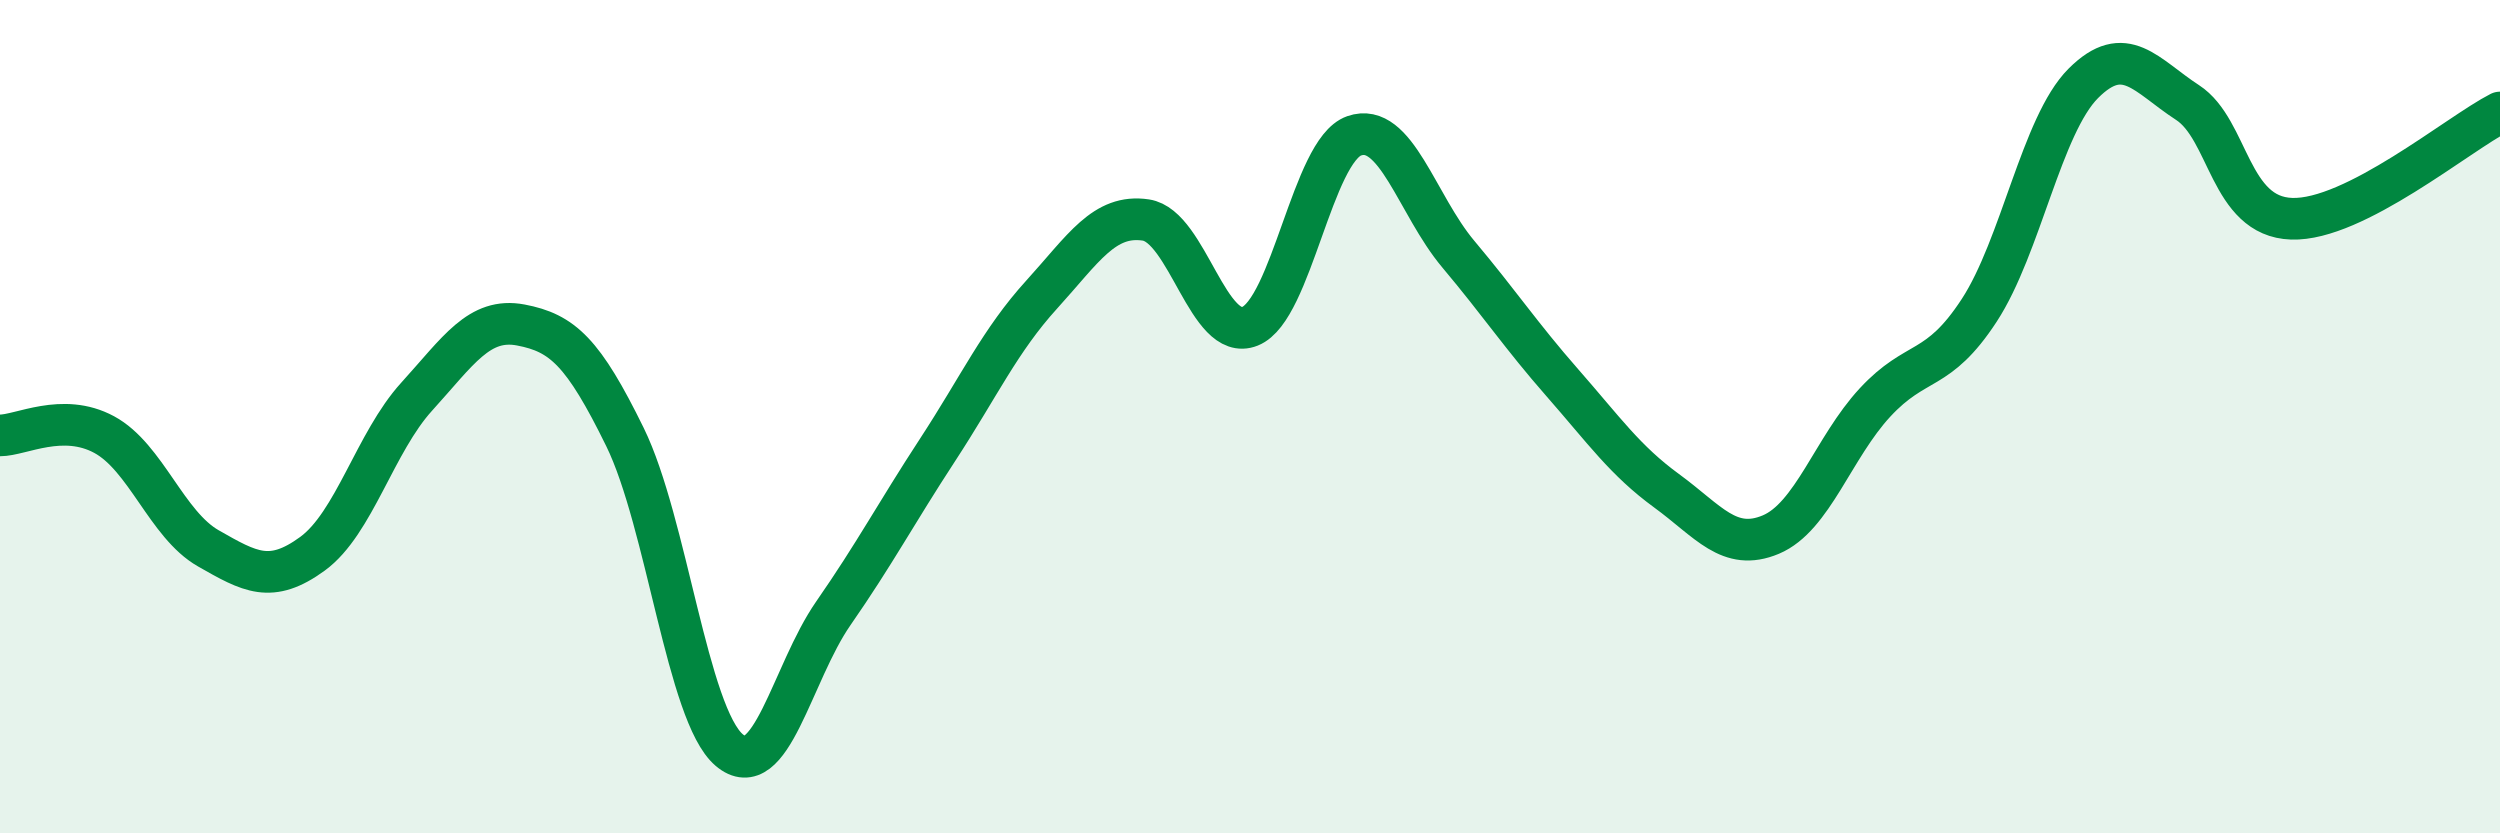
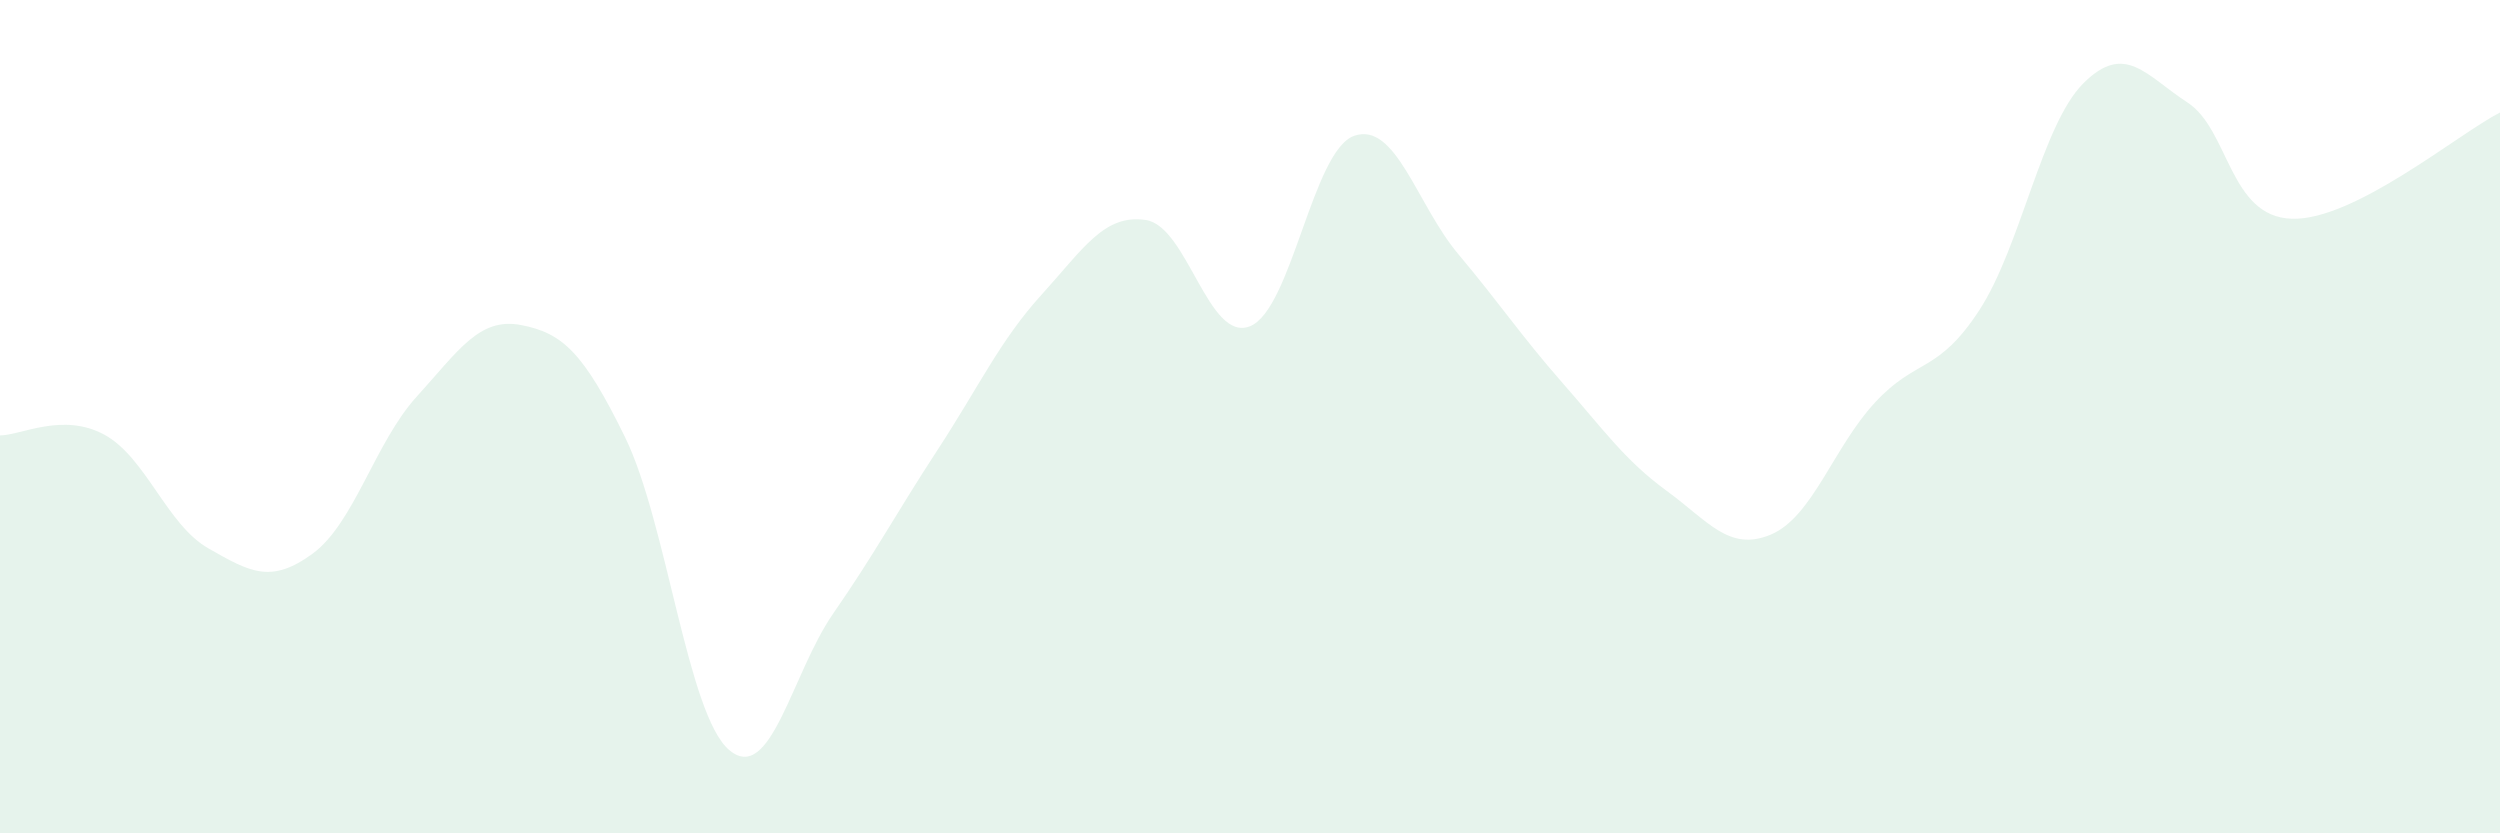
<svg xmlns="http://www.w3.org/2000/svg" width="60" height="20" viewBox="0 0 60 20">
  <path d="M 0,10.45 C 0.5,10.45 1.5,9.89 2.5,10.43 C 3.5,10.97 4,12.59 5,13.16 C 6,13.73 6.5,14.02 7.5,13.29 C 8.5,12.56 9,10.62 10,9.52 C 11,8.42 11.5,7.61 12.5,7.8 C 13.5,7.99 14,8.45 15,10.49 C 16,12.53 16.5,17.15 17.5,18 C 18.5,18.85 19,16.16 20,14.72 C 21,13.28 21.5,12.33 22.5,10.8 C 23.5,9.27 24,8.17 25,7.07 C 26,5.97 26.5,5.13 27.5,5.28 C 28.5,5.43 29,8.23 30,7.83 C 31,7.43 31.5,3.61 32.5,3.26 C 33.5,2.91 34,4.91 35,6.1 C 36,7.29 36.5,8.05 37.5,9.19 C 38.5,10.33 39,11.05 40,11.78 C 41,12.51 41.5,13.25 42.5,12.83 C 43.5,12.41 44,10.74 45,9.66 C 46,8.58 46.5,8.98 47.5,7.45 C 48.5,5.92 49,3 50,2 C 51,1 51.5,1.81 52.5,2.46 C 53.5,3.11 53.5,5.2 55,5.25 C 56.5,5.3 59,3.21 60,2.7L60 20L0 20Z" fill="#008740" opacity="0.1" stroke-linecap="round" stroke-linejoin="round" />
-   <path d="M 0,10.45 C 0.5,10.45 1.5,9.89 2.5,10.43 C 3.5,10.97 4,12.59 5,13.16 C 6,13.73 6.5,14.02 7.5,13.29 C 8.5,12.56 9,10.62 10,9.52 C 11,8.42 11.5,7.61 12.5,7.8 C 13.5,7.99 14,8.45 15,10.49 C 16,12.53 16.5,17.15 17.5,18 C 18.5,18.85 19,16.16 20,14.72 C 21,13.28 21.5,12.33 22.5,10.8 C 23.5,9.27 24,8.17 25,7.07 C 26,5.97 26.5,5.13 27.5,5.28 C 28.5,5.43 29,8.23 30,7.83 C 31,7.43 31.5,3.61 32.5,3.26 C 33.5,2.91 34,4.91 35,6.1 C 36,7.29 36.5,8.05 37.5,9.19 C 38.5,10.33 39,11.05 40,11.78 C 41,12.51 41.5,13.25 42.5,12.83 C 43.5,12.41 44,10.74 45,9.66 C 46,8.58 46.5,8.98 47.5,7.45 C 48.5,5.92 49,3 50,2 C 51,1 51.5,1.81 52.5,2.46 C 53.5,3.11 53.5,5.2 55,5.25 C 56.5,5.3 59,3.21 60,2.7" stroke="#008740" stroke-width="1" fill="none" stroke-linecap="round" stroke-linejoin="round" />
</svg>